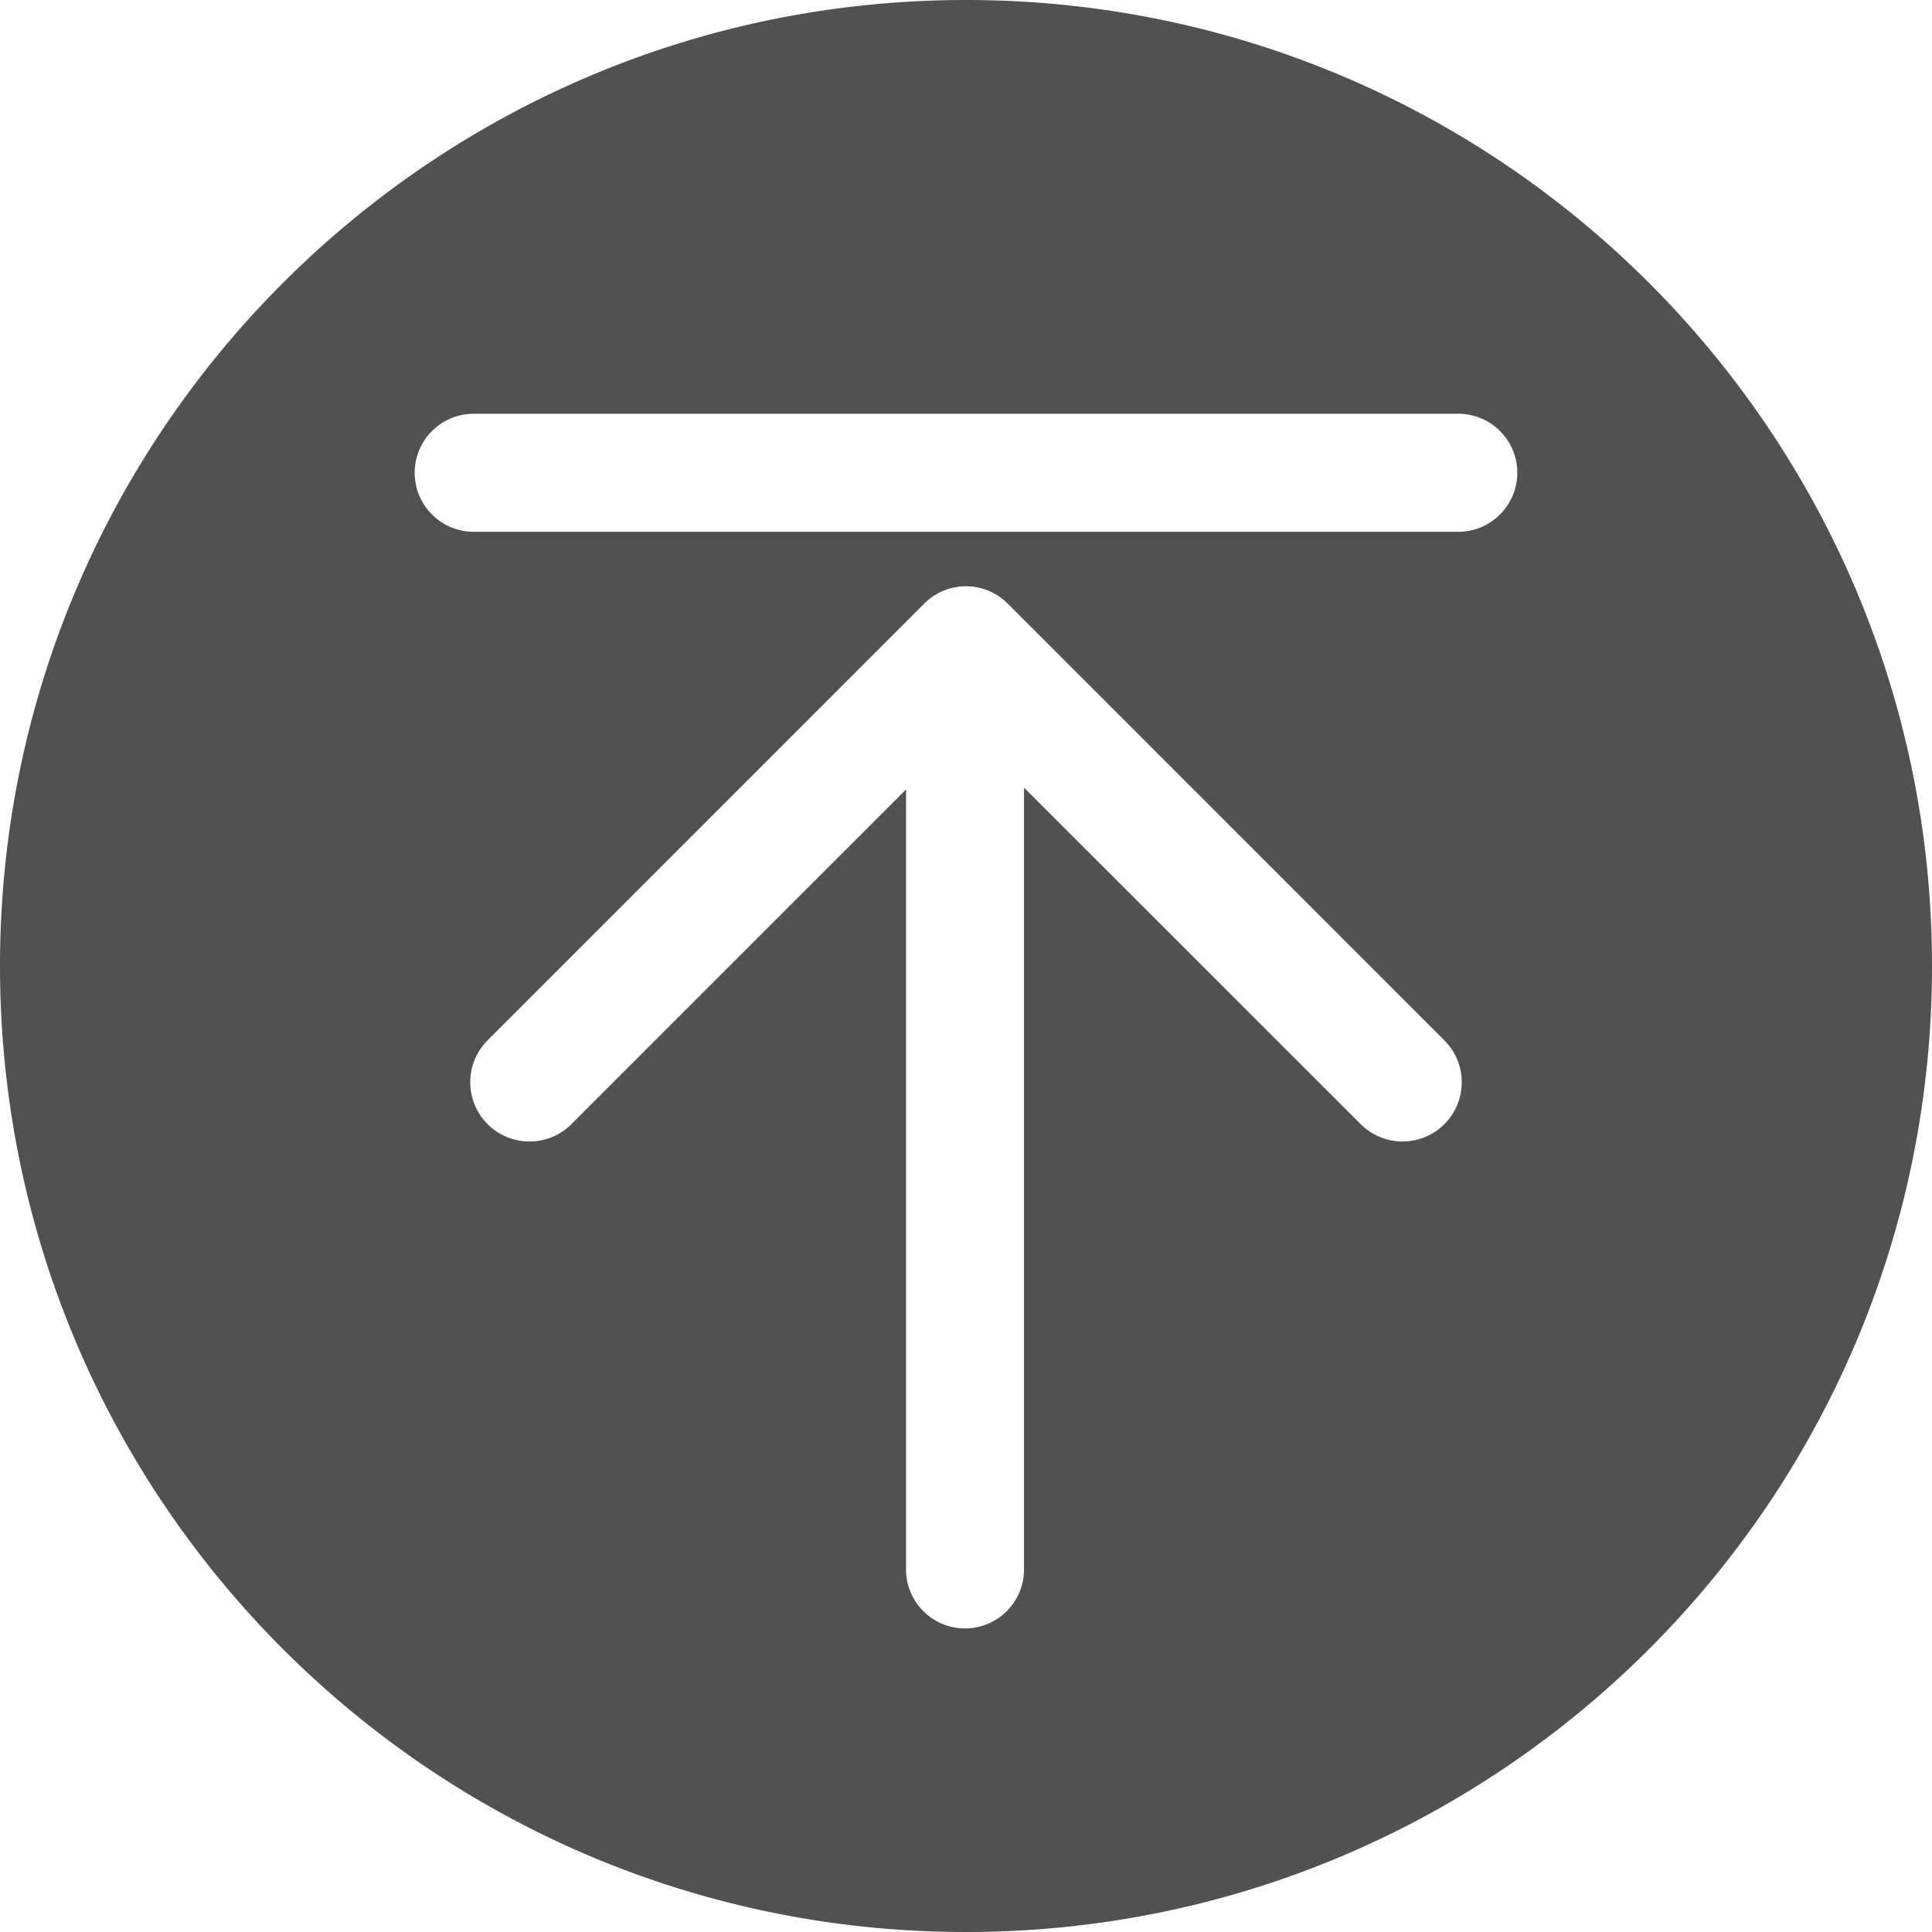
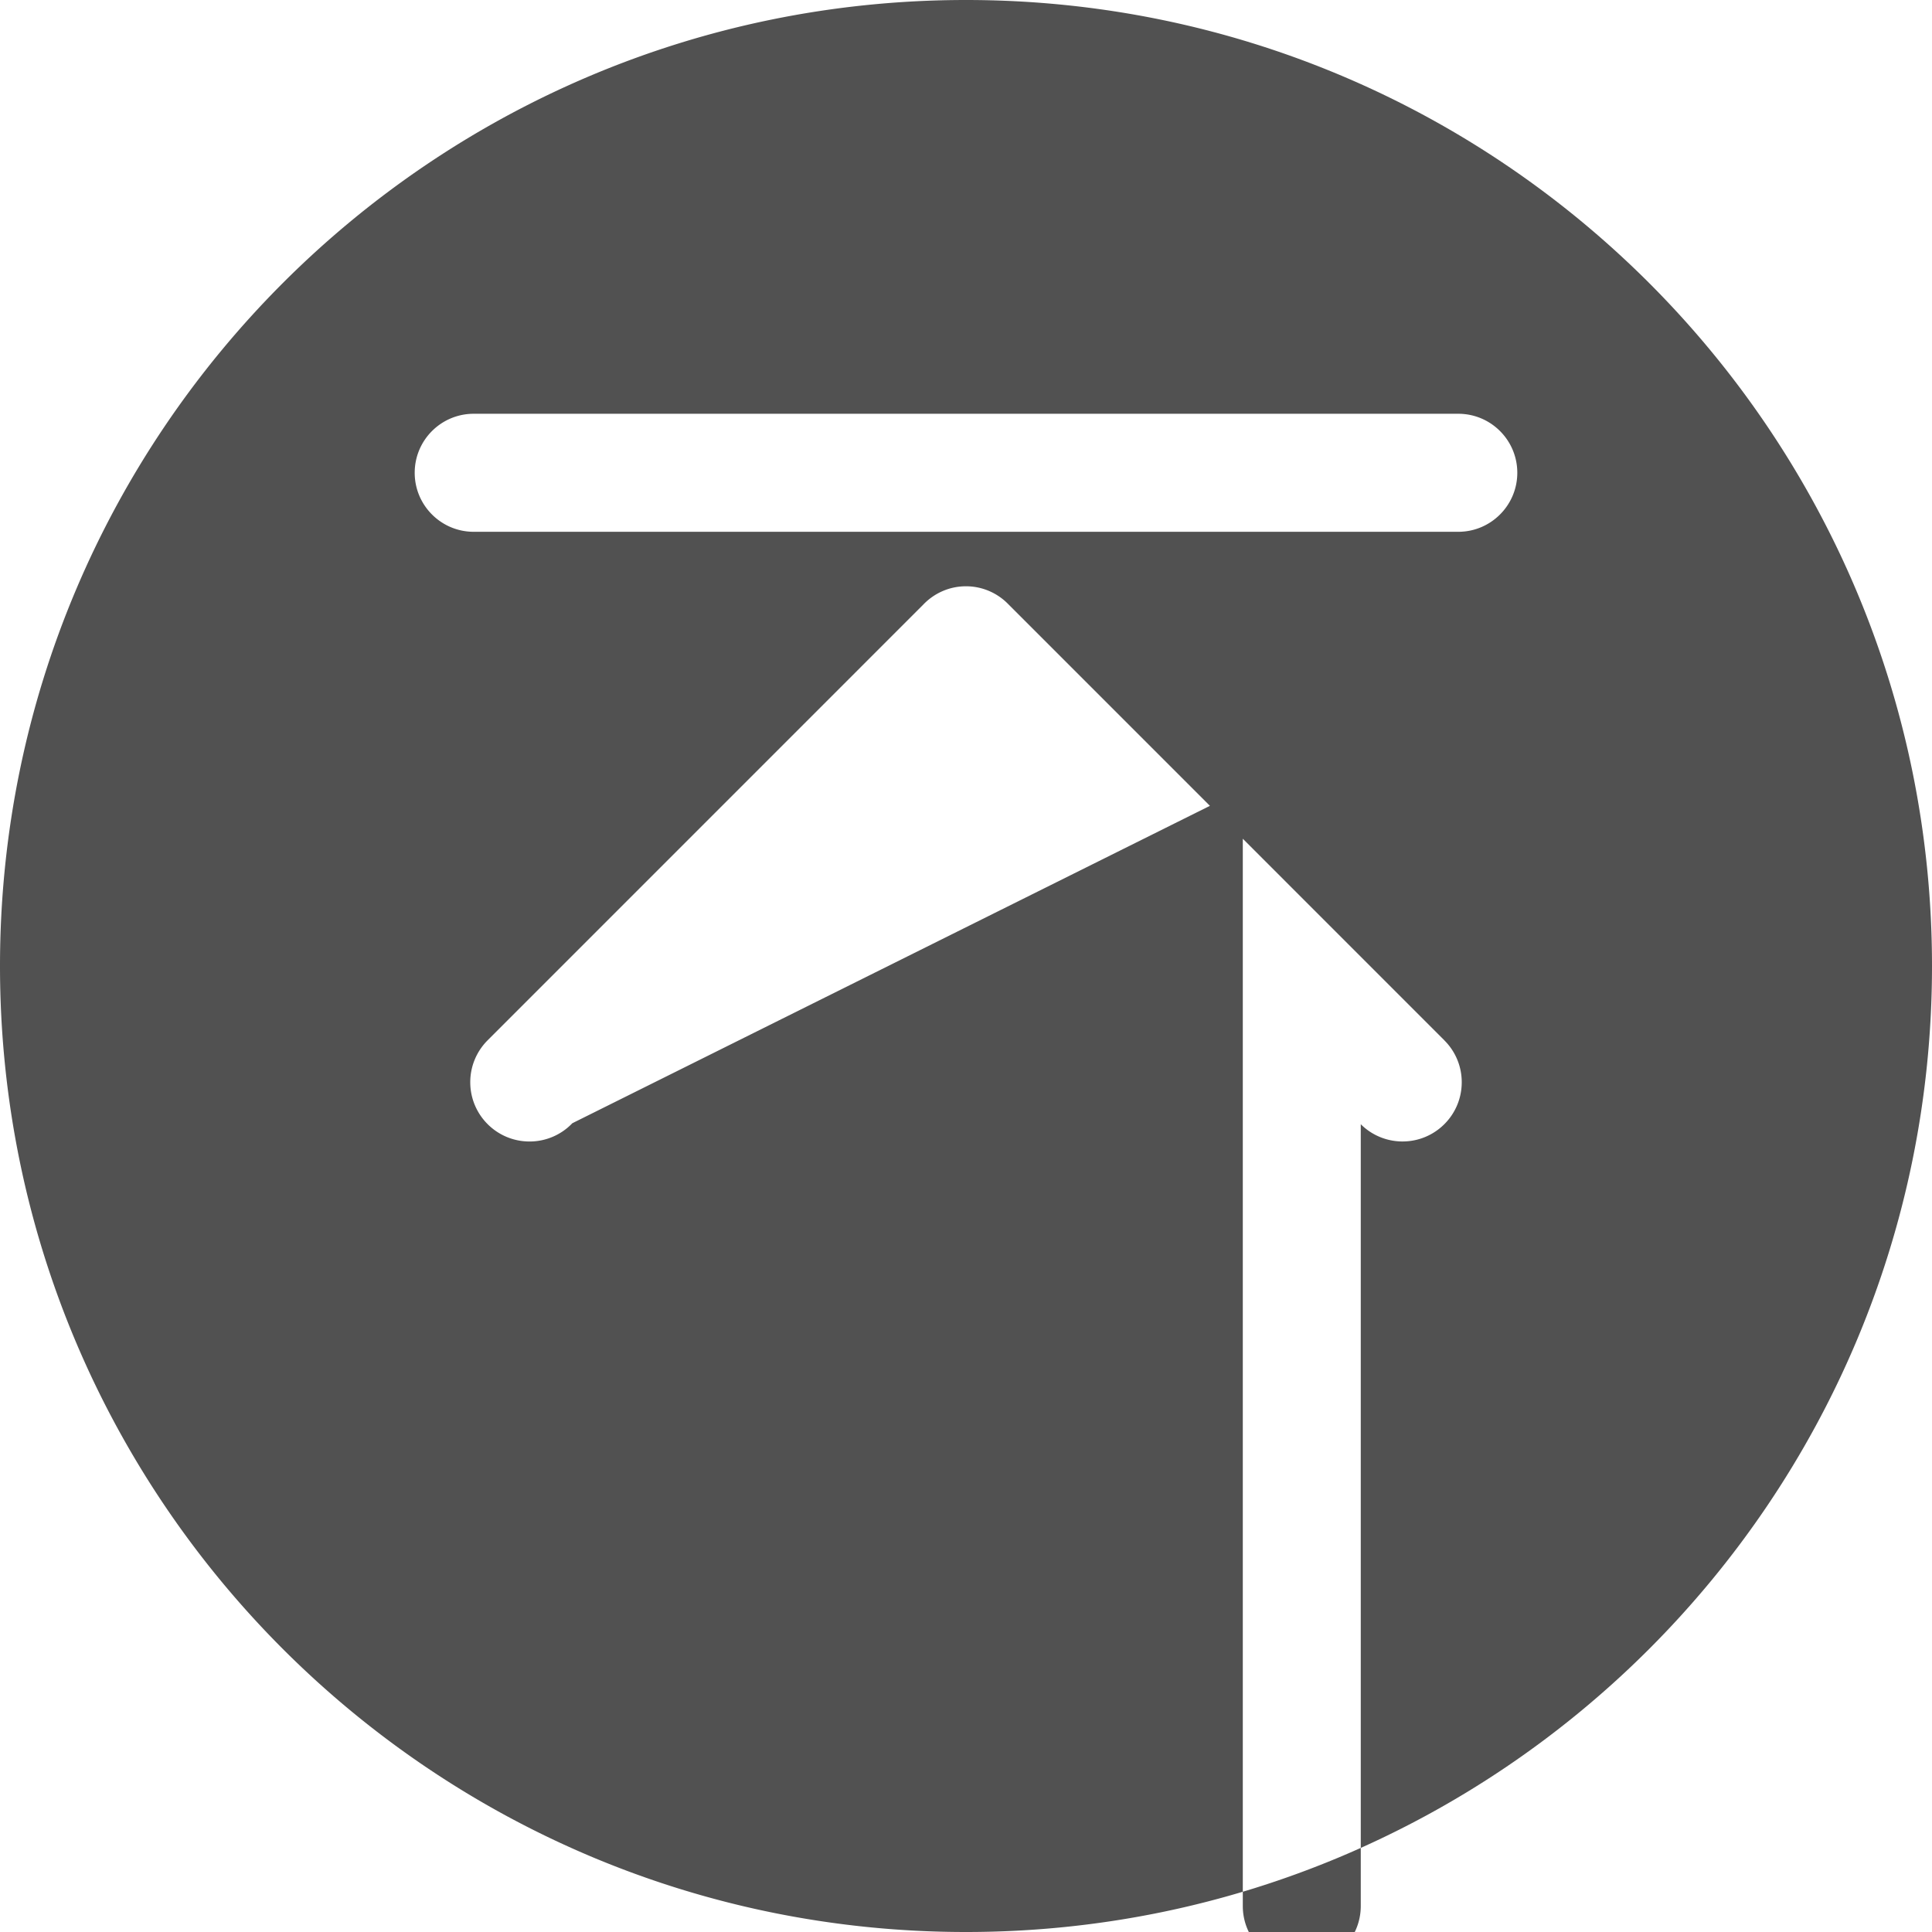
<svg xmlns="http://www.w3.org/2000/svg" t="1606978886616" class="icon" viewBox="0 0 1024 1024" version="1.1" p-id="41535" width="200" height="200">
  <defs>
    <style type="text/css" />
  </defs>
-   <path d="M511.999 0C229.23 0 0 229.231 0 512c0 282.77 229.23 512 512 512 282.771 0 512-229.23 512-512C1024 229.231 794.77 0 511.999 0zM743.37 605a31.309 31.309 0 0 1-22.137-9.138l-178.481-178.4v414.386c0 17.245-13.985 31.244-31.246 31.244-17.278 0-31.276-14-31.276-31.244V418.432L303.34 595.341a31.274 31.274 0 0 1-22.68 9.675c-17.351 0-31.413-14.062-31.413-31.43 0-8.614 3.492-16.43 9.093-22.093l230.908-230.937c5.723-6.032 13.768-9.816 22.74-9.816 8.813 0 16.8 3.678 22.476 9.539l231.15 231.183v0.03a31.185 31.185 0 0 1 9.138 22.122c0 17.339-14.045 31.386-31.382 31.386z m29.552-323.138H251.077c-17.26 0-31.275-14.03-31.275-31.276 0-17.293 14.014-31.278 31.275-31.278h521.846c17.26 0 31.278 13.985 31.278 31.278-0.001 17.245-14.019 31.276-31.28 31.276z" p-id="41536" fill="#515151" />
+   <path d="M511.999 0C229.23 0 0 229.231 0 512c0 282.77 229.23 512 512 512 282.771 0 512-229.23 512-512C1024 229.231 794.77 0 511.999 0zM743.37 605a31.309 31.309 0 0 1-22.137-9.138v414.386c0 17.245-13.985 31.244-31.246 31.244-17.278 0-31.276-14-31.276-31.244V418.432L303.34 595.341a31.274 31.274 0 0 1-22.68 9.675c-17.351 0-31.413-14.062-31.413-31.43 0-8.614 3.492-16.43 9.093-22.093l230.908-230.937c5.723-6.032 13.768-9.816 22.74-9.816 8.813 0 16.8 3.678 22.476 9.539l231.15 231.183v0.03a31.185 31.185 0 0 1 9.138 22.122c0 17.339-14.045 31.386-31.382 31.386z m29.552-323.138H251.077c-17.26 0-31.275-14.03-31.275-31.276 0-17.293 14.014-31.278 31.275-31.278h521.846c17.26 0 31.278 13.985 31.278 31.278-0.001 17.245-14.019 31.276-31.28 31.276z" p-id="41536" fill="#515151" />
</svg>